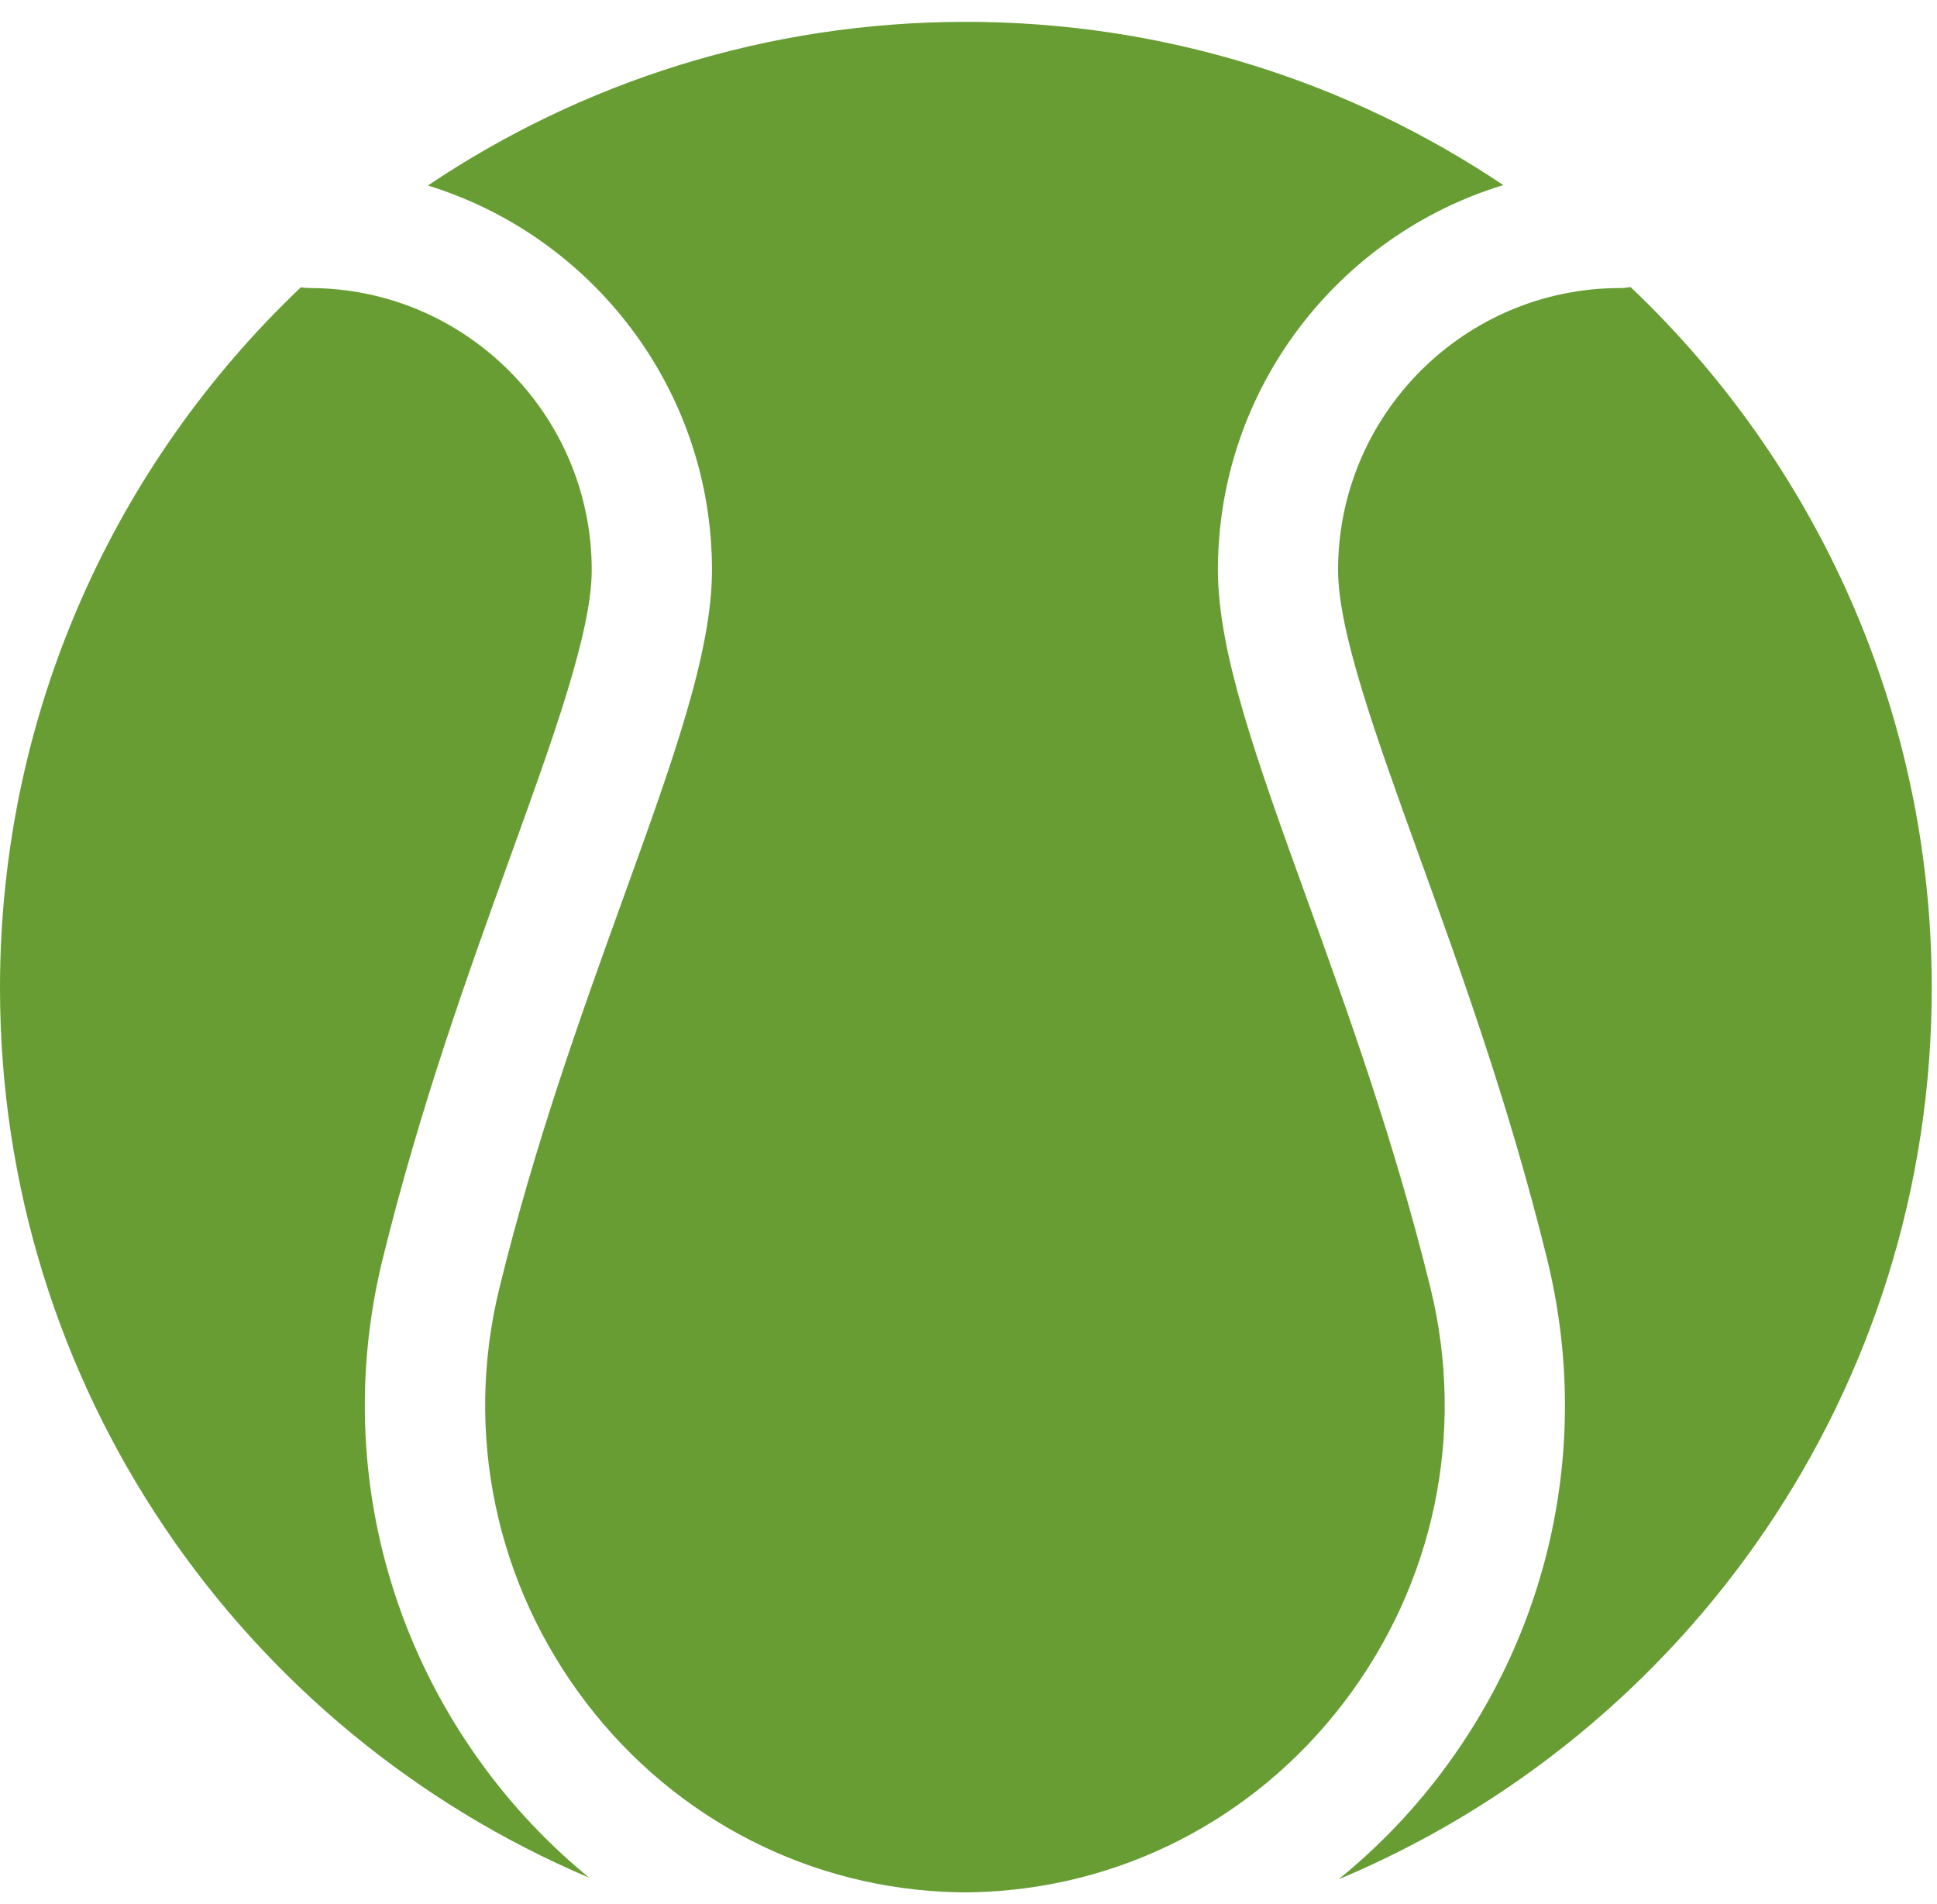
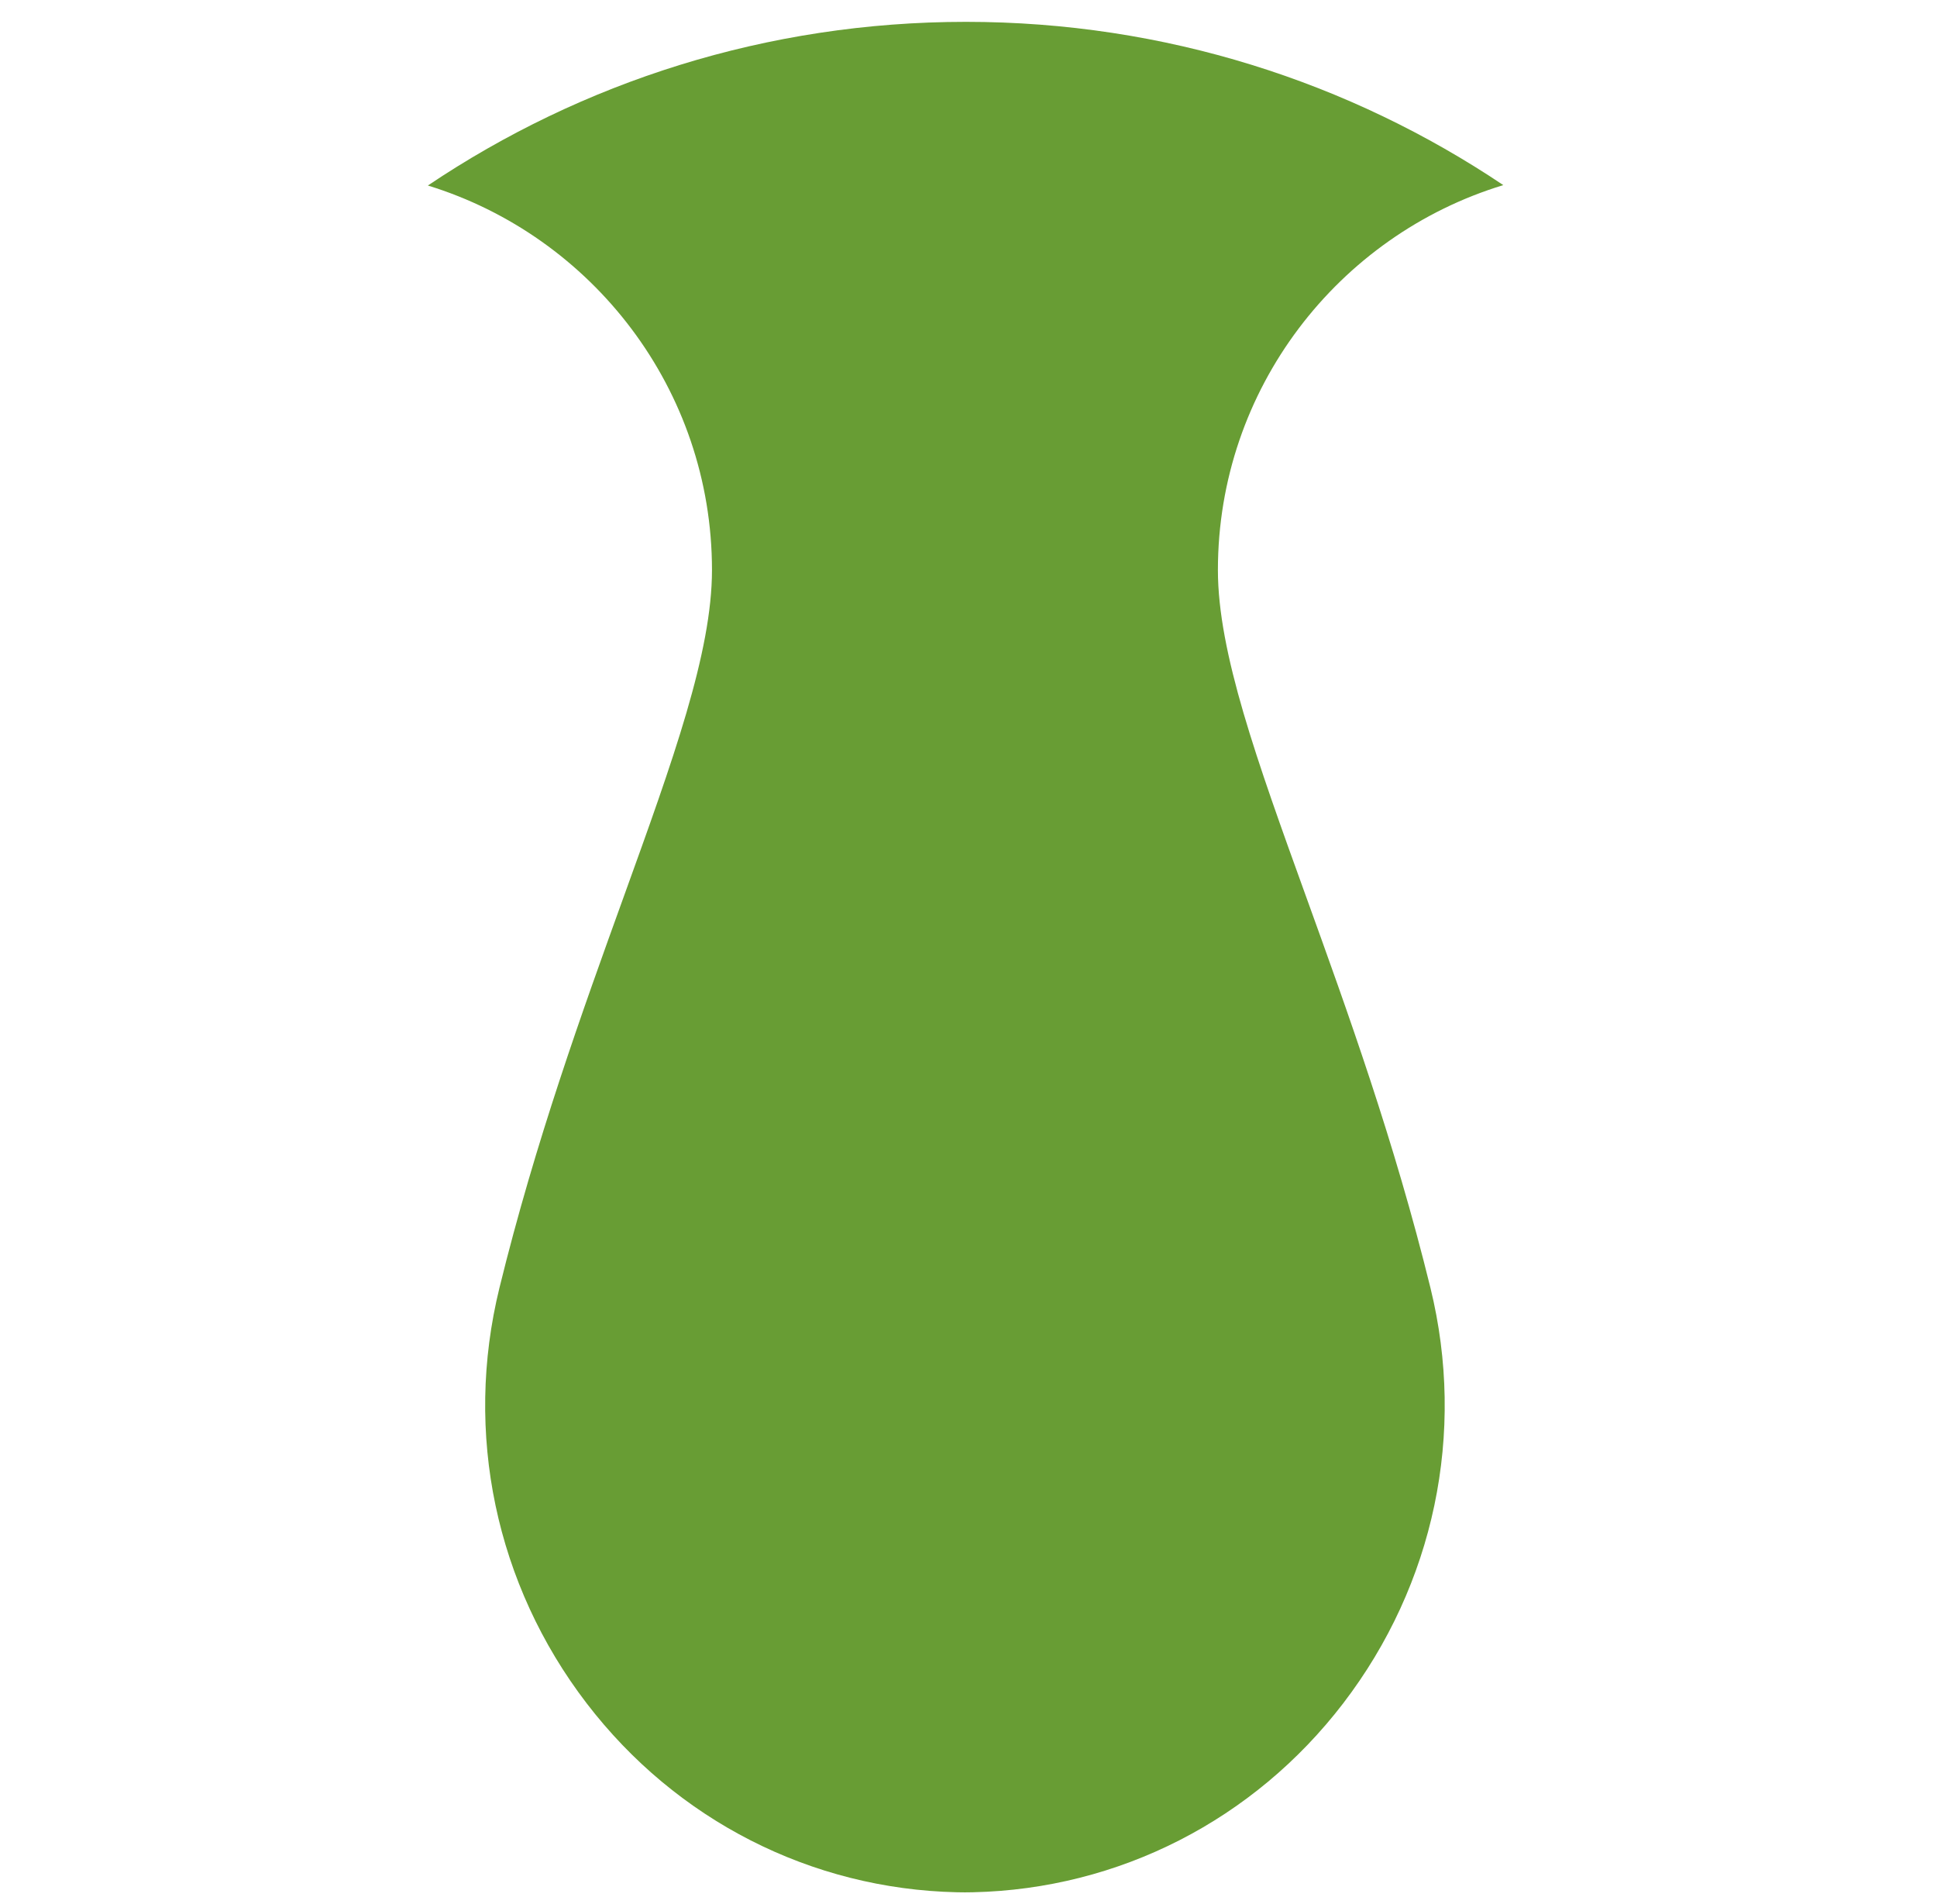
<svg xmlns="http://www.w3.org/2000/svg" width="58" height="57" viewBox="0 0 58 57" fill="none">
  <path d="M21.319 17.066C21.319 19.531 20.153 22.759 18.677 26.845C17.438 30.278 16.032 34.168 14.955 38.556C13.888 42.902 14.839 47.435 17.566 50.994C20.245 54.491 24.285 56.553 28.652 56.651C28.732 56.653 28.813 56.654 28.893 56.654C28.974 56.654 29.054 56.653 29.135 56.651C33.501 56.553 37.541 54.491 40.22 50.994C42.947 47.435 43.899 42.902 42.832 38.556C41.754 34.168 40.349 30.278 39.109 26.845C37.633 22.759 36.468 19.531 36.468 17.066C36.468 11.641 40.074 7.043 45.014 5.542C40.414 2.456 34.879 0.654 28.923 0.654C22.959 0.654 17.417 2.46 12.812 5.554C17.733 7.068 21.319 11.656 21.319 17.066Z" fill="#689D34" />
-   <path d="M48.826 8.595C48.723 8.613 48.617 8.624 48.508 8.624C43.853 8.624 40.066 12.411 40.066 17.066C40.066 18.901 41.191 22.016 42.494 25.622C43.764 29.139 45.204 33.125 46.327 37.698C47.656 43.109 46.471 48.754 43.077 53.184C42.203 54.325 41.197 55.359 40.081 56.264C50.513 51.897 57.843 41.593 57.843 29.576C57.843 21.316 54.379 13.865 48.826 8.595ZM14.707 53.184C11.313 48.753 10.128 43.109 11.457 37.698C12.58 33.125 14.02 29.139 15.29 25.622C16.593 22.015 17.718 18.901 17.718 17.066C17.718 12.411 13.931 8.624 9.276 8.624C9.185 8.624 9.096 8.615 9.008 8.602C3.46 13.872 0 21.32 0 29.576C0 41.547 7.273 51.819 17.642 56.215C16.55 55.321 15.565 54.304 14.707 53.184Z" fill="#689D34" />
</svg>